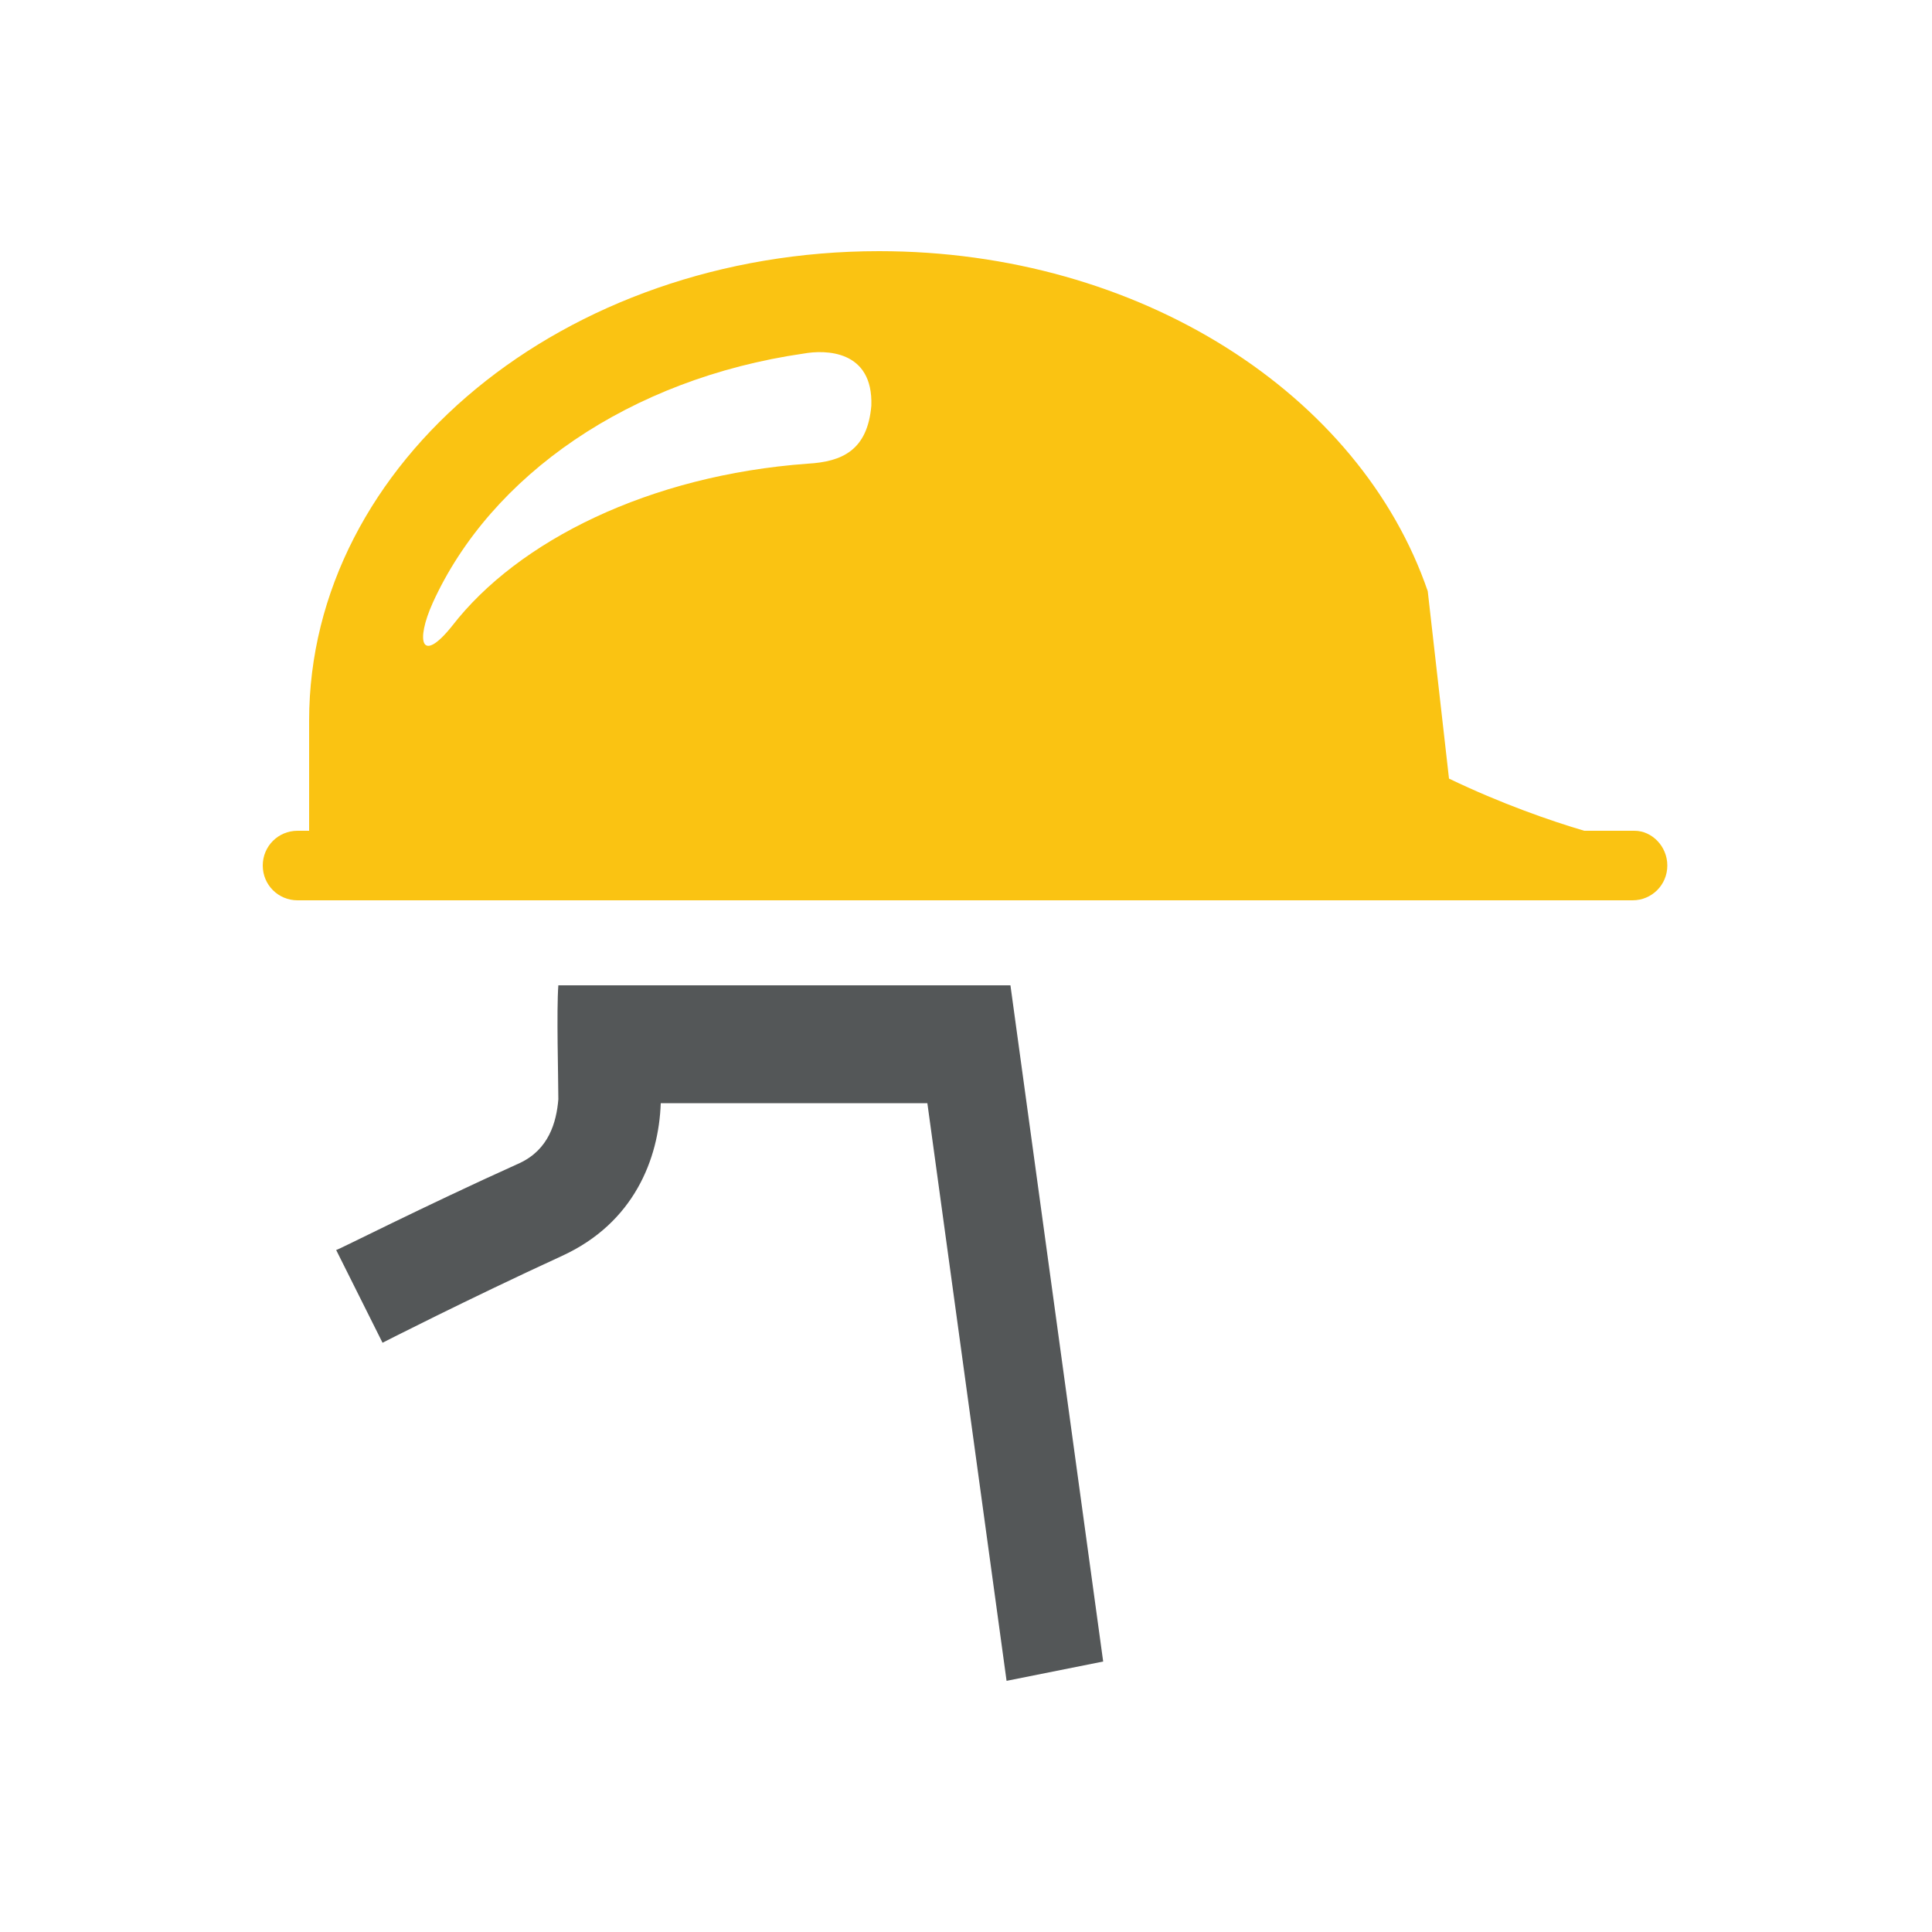
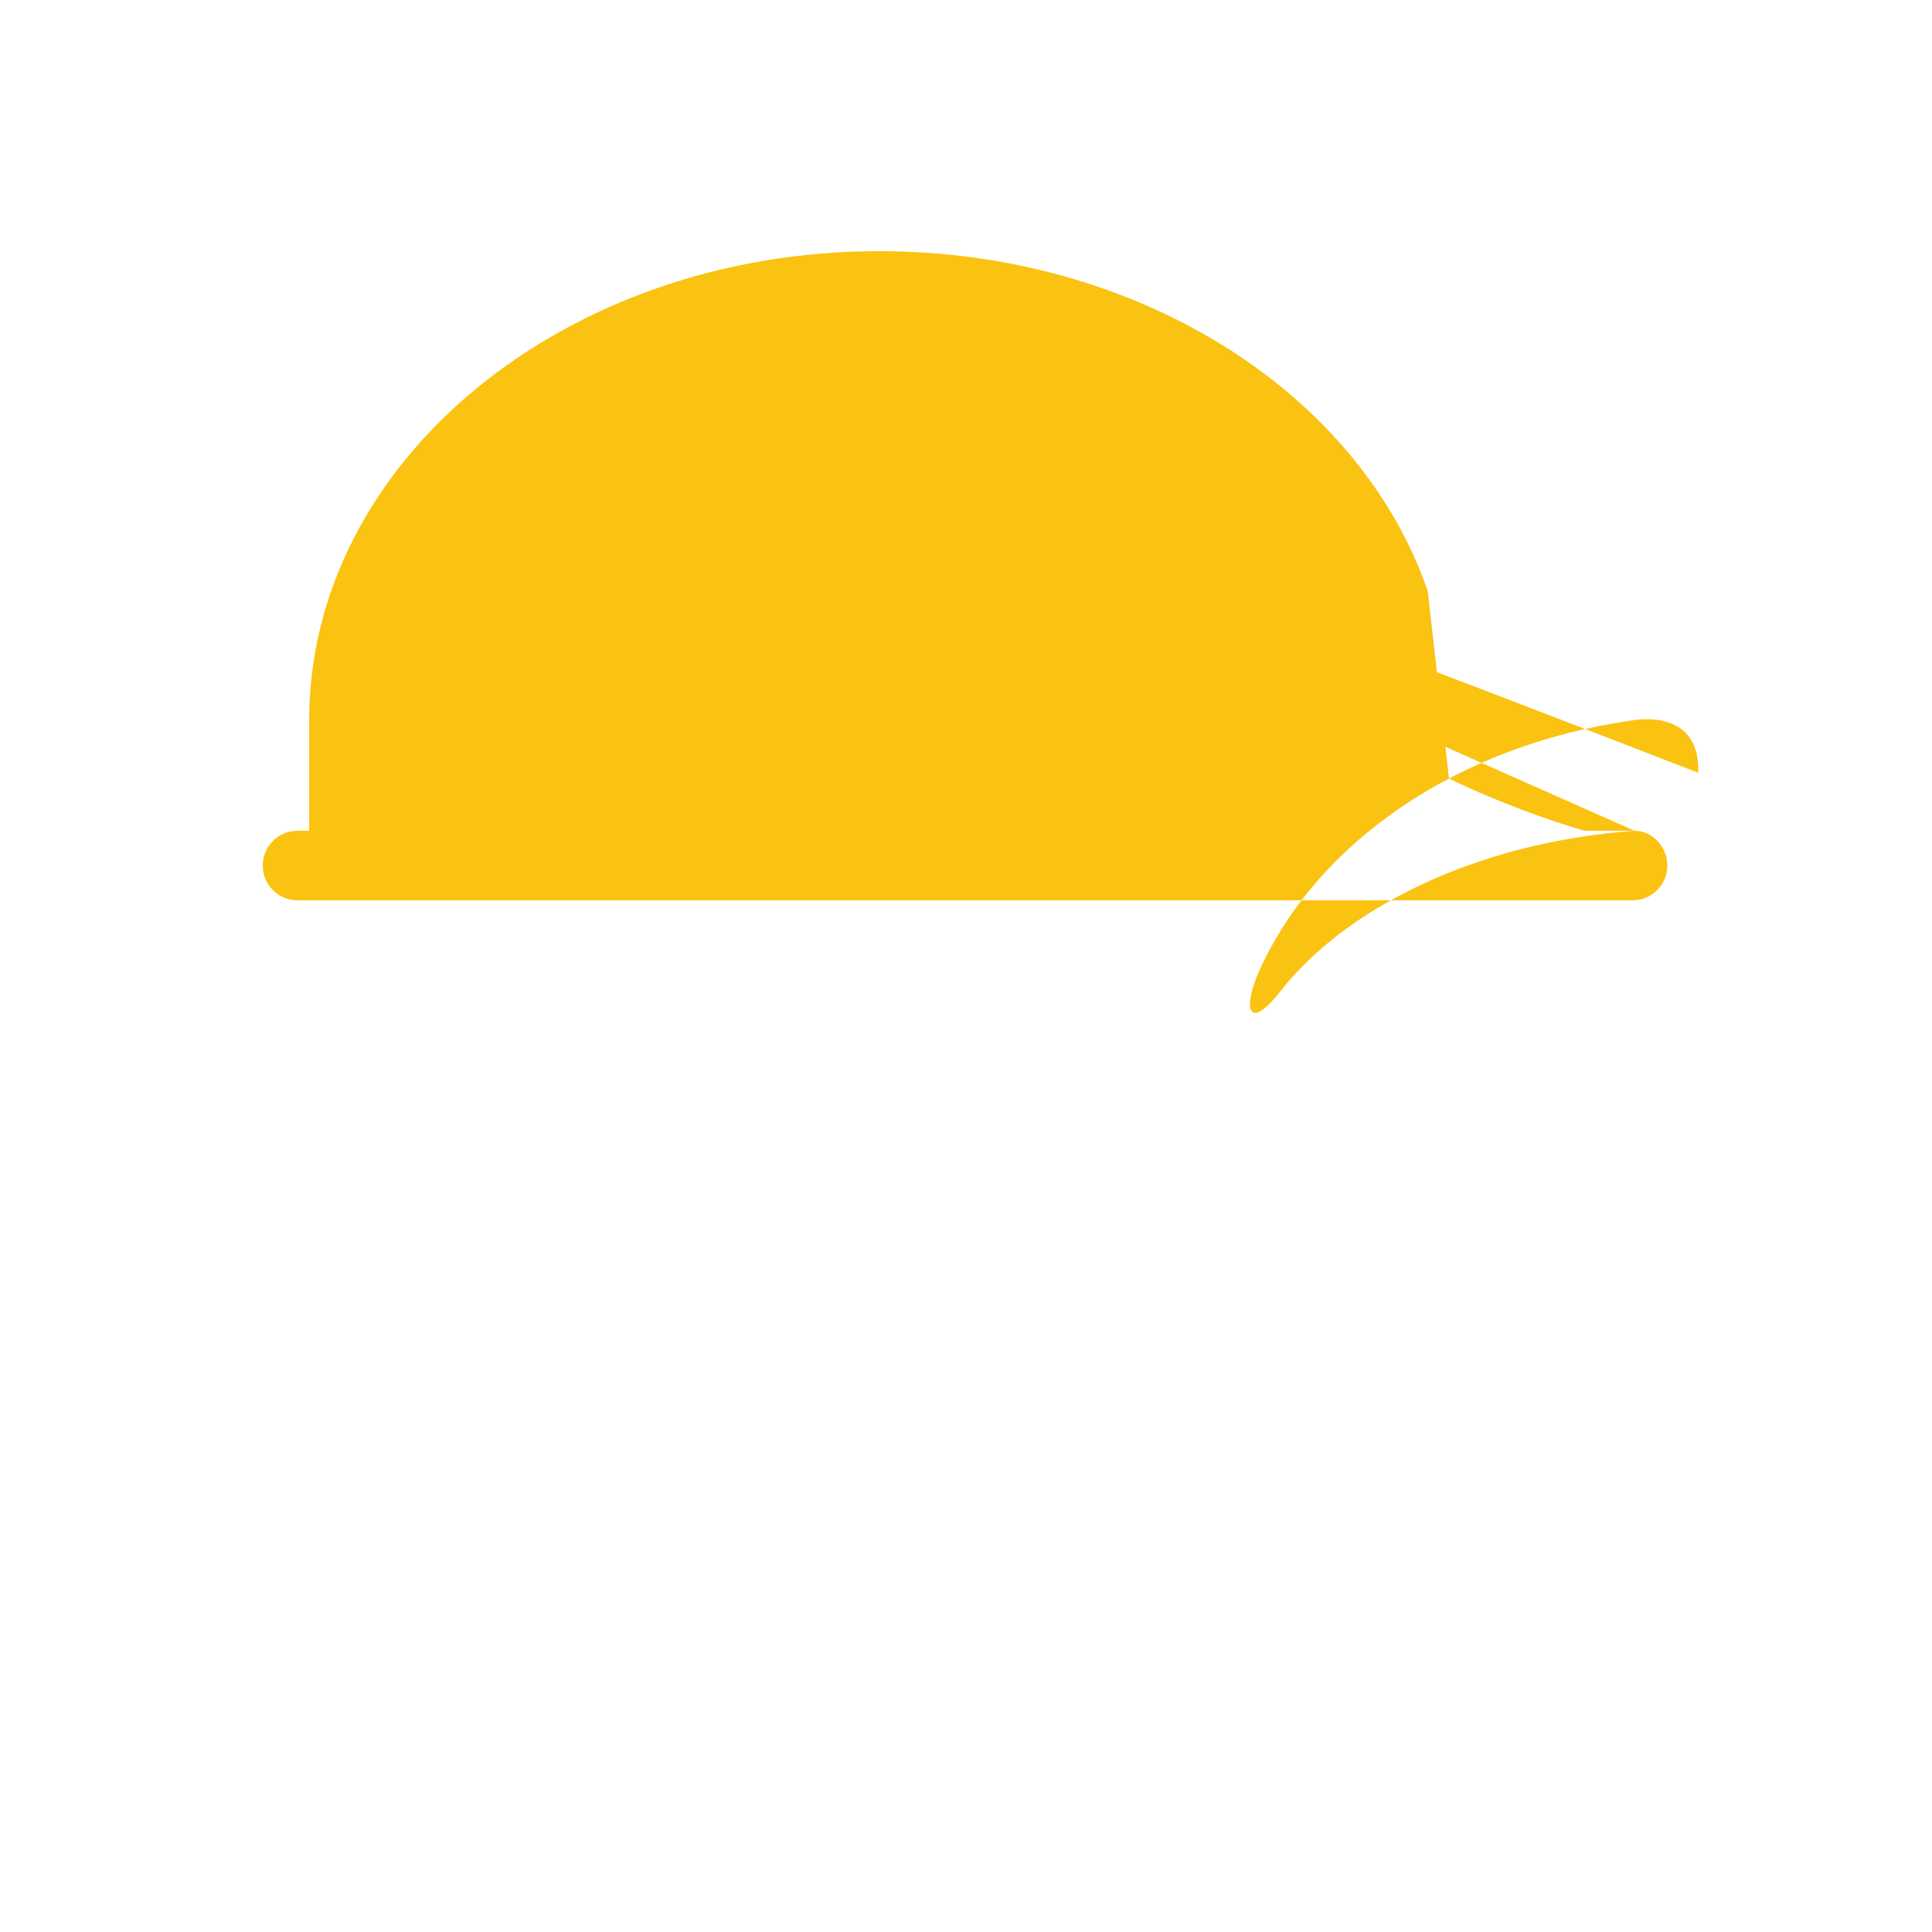
<svg xmlns="http://www.w3.org/2000/svg" version="1.1" id="Layer_1" x="0px" y="0px" viewBox="0 0 100 100" style="enable-background:new 0 0 100 100;" xml:space="preserve">
  <style type="text/css">
	.st0{fill:#545758;}
	.st1{fill:#FAC312;}
</style>
  <g>
-     <path class="st0" d="M52.1,87l5-1l-4.8-35H28.9c-0.1,1.3,0,4.8,0,5.9c-0.1,1.2-0.5,2.6-2,3.3c-5.1,2.3-9.4,4.5-9.5,4.5l2.4,4.8   c0,0,4.3-2.2,9.3-4.5c3.7-1.7,5-5,5.1-7.9L48,57.1L52.1,87z" />
-     <path class="st1" d="M84.6,43H82c-1.7-0.5-4.3-1.4-7-2.7l-1.1-9.7C70.4,20.4,59,13,45.5,13c-16.3,0-29.5,10.9-29.5,24.3V43h-0.6   c-1,0-1.8,0.8-1.8,1.8c0,1,0.8,1.8,1.8,1.8h69.1c1,0,1.8-0.8,1.8-1.8C86.3,43.8,85.5,43,84.6,43z M41.8,24c-8.2,0.6-15,4-18.4,8.4   c-1.6,2-1.9,0.8-1-1.2c3-6.6,10.2-11.6,19.2-12.9c1.1-0.2,3.6-0.2,3.5,2.7C44.9,23.3,43.6,23.9,41.8,24z" />
+     <path class="st1" d="M84.6,43H82c-1.7-0.5-4.3-1.4-7-2.7l-1.1-9.7C70.4,20.4,59,13,45.5,13c-16.3,0-29.5,10.9-29.5,24.3V43h-0.6   c-1,0-1.8,0.8-1.8,1.8c0,1,0.8,1.8,1.8,1.8h69.1c1,0,1.8-0.8,1.8-1.8C86.3,43.8,85.5,43,84.6,43z c-8.2,0.6-15,4-18.4,8.4   c-1.6,2-1.9,0.8-1-1.2c3-6.6,10.2-11.6,19.2-12.9c1.1-0.2,3.6-0.2,3.5,2.7C44.9,23.3,43.6,23.9,41.8,24z" />
  </g>
</svg>